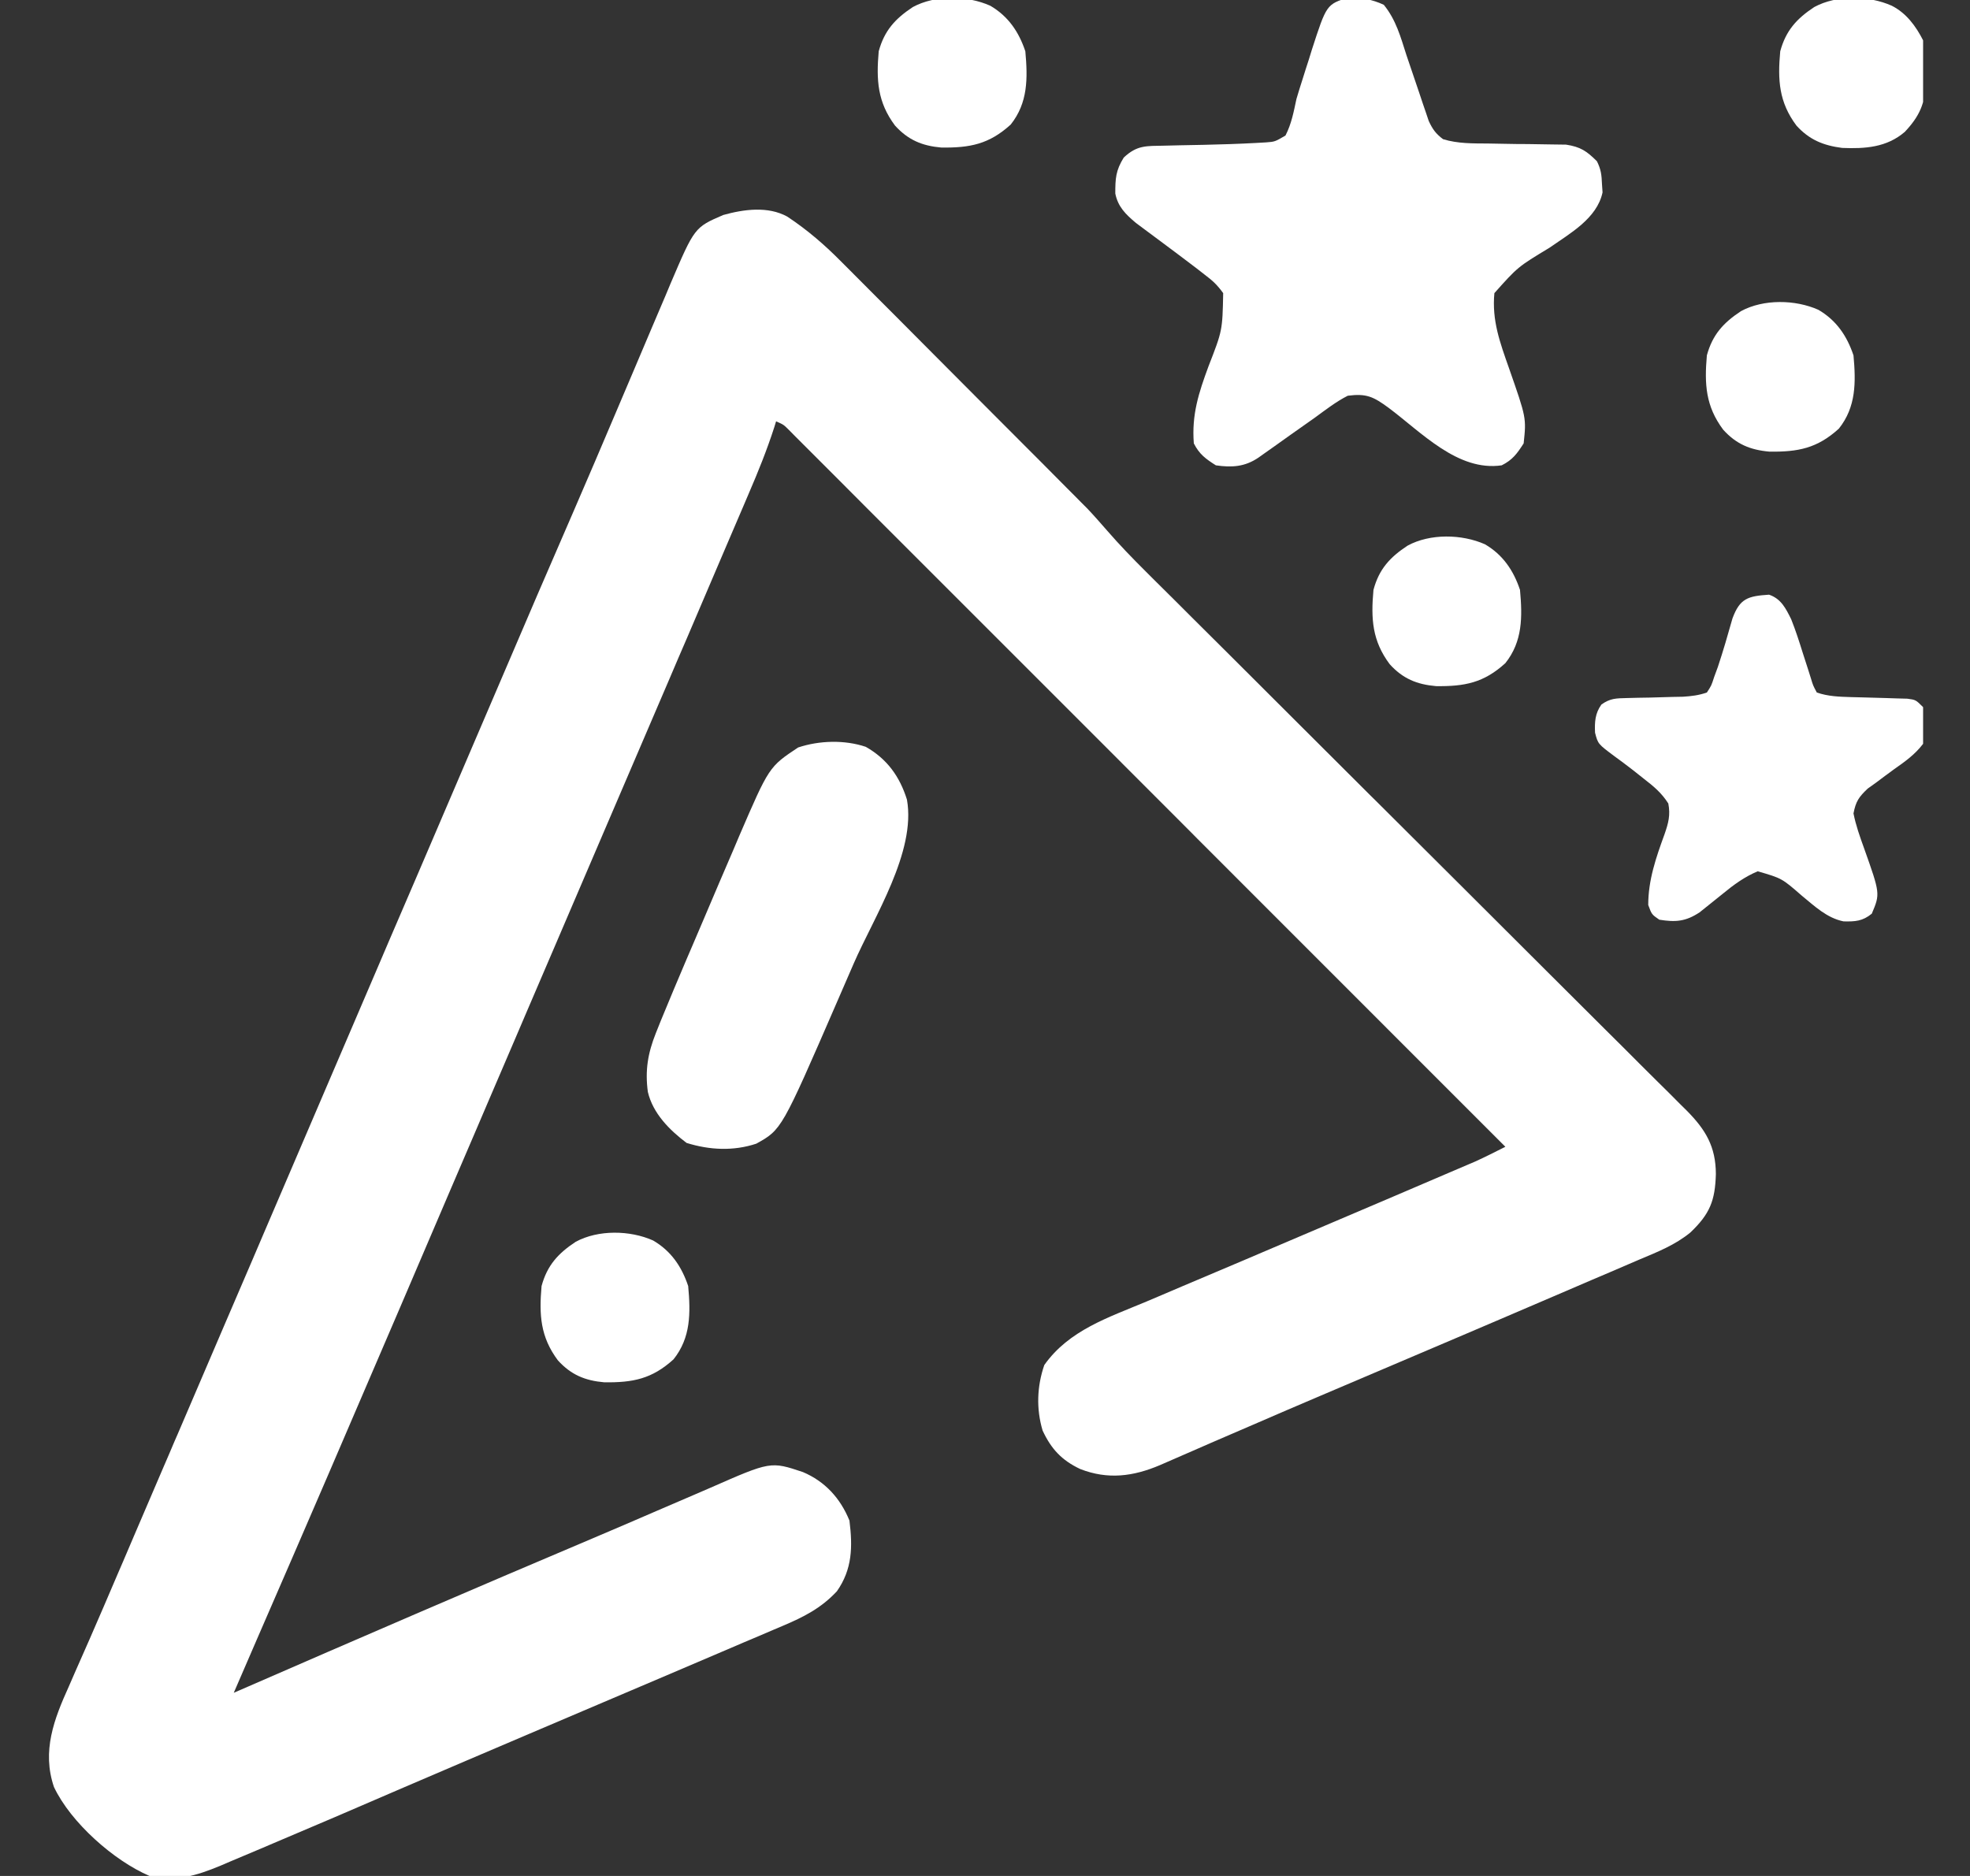
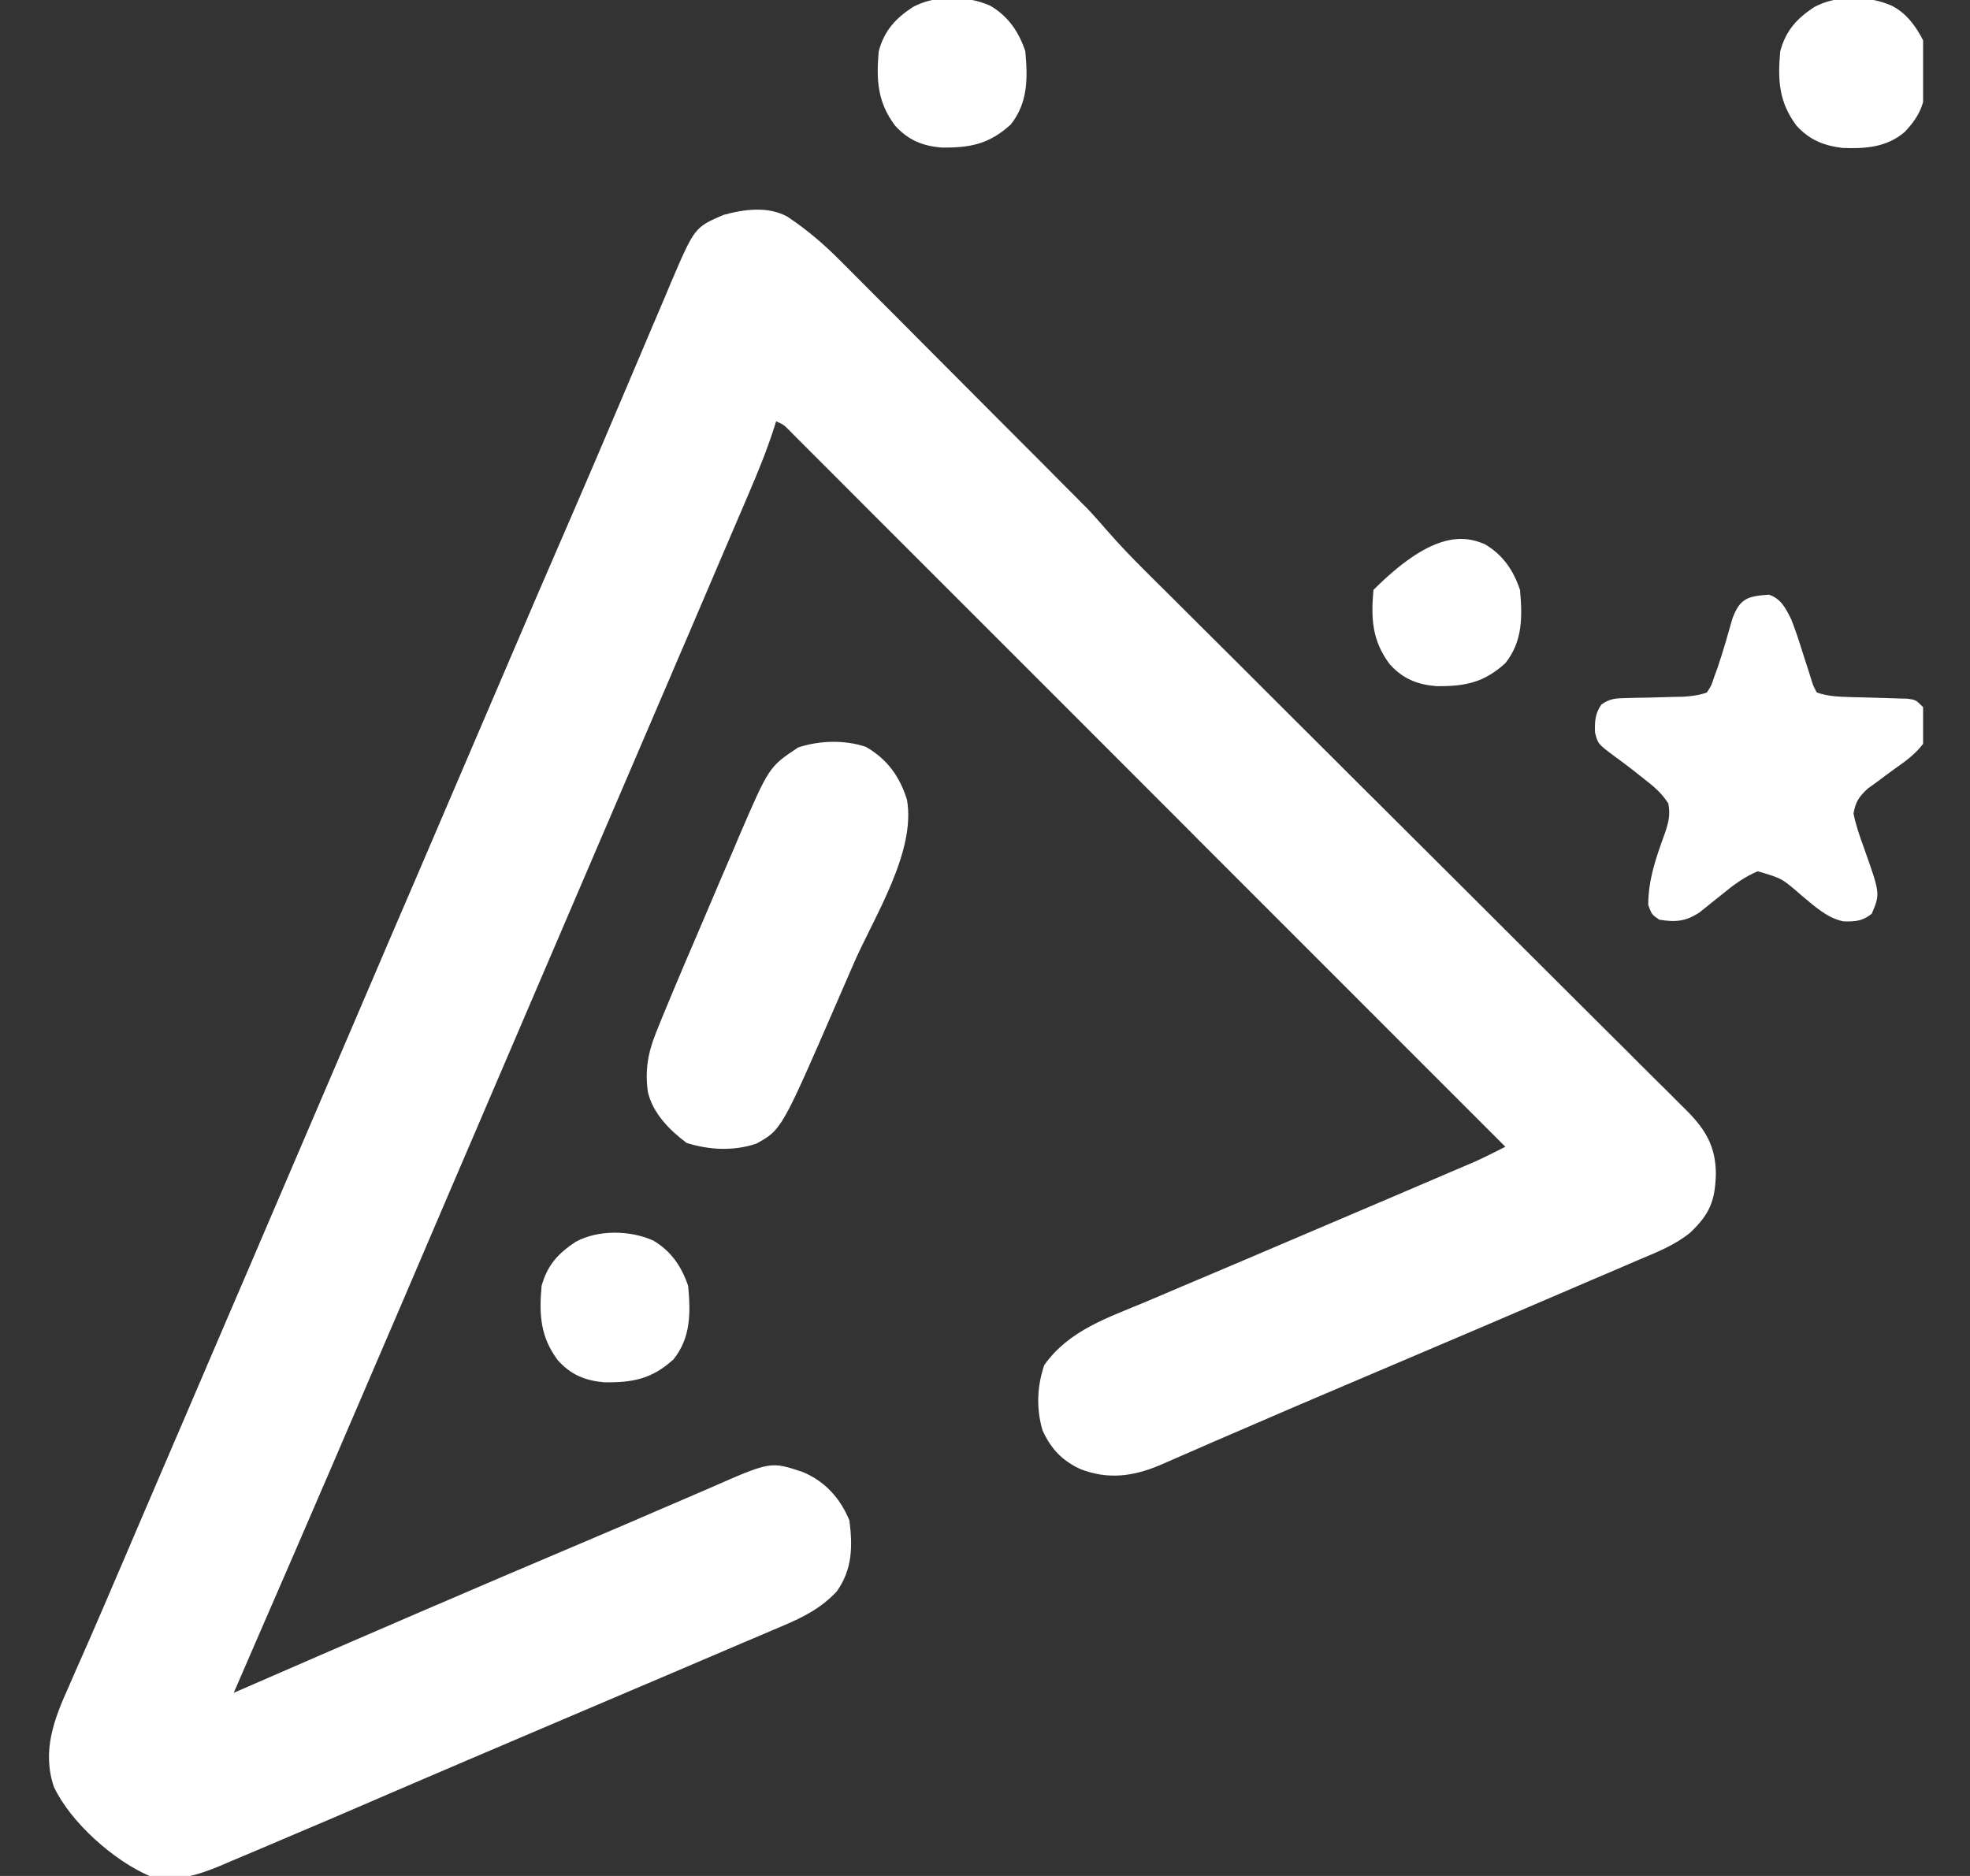
<svg xmlns="http://www.w3.org/2000/svg" width="21" height="20" viewBox="0 0 21 20" fill="none">
  <rect x="0" y="0" width="21" height="20" fill="#333333" stroke="none" />
  <g clip-path="url(#clip0_98_3840)">
    <path d="M8.392 2.309C8.609 2.453 8.793 2.612 8.976 2.798C9.019 2.841 9.019 2.841 9.063 2.885C9.158 2.98 9.252 3.075 9.347 3.17C9.413 3.236 9.479 3.303 9.546 3.369C9.684 3.508 9.822 3.647 9.961 3.786C10.137 3.963 10.314 4.141 10.491 4.318C10.661 4.488 10.83 4.658 11 4.828C11.032 4.86 11.064 4.892 11.097 4.925C11.188 5.016 11.279 5.108 11.37 5.2C11.41 5.24 11.41 5.24 11.451 5.281C11.476 5.306 11.501 5.331 11.527 5.358C11.549 5.379 11.57 5.401 11.592 5.423C11.664 5.499 11.732 5.577 11.801 5.656C11.933 5.808 12.071 5.951 12.213 6.092C12.239 6.118 12.264 6.143 12.29 6.169C12.375 6.254 12.46 6.338 12.545 6.422C12.606 6.483 12.667 6.544 12.728 6.605C12.859 6.735 12.99 6.866 13.121 6.996C13.328 7.203 13.535 7.409 13.742 7.616C14.033 7.906 14.323 8.195 14.613 8.485C14.632 8.503 14.65 8.521 14.669 8.54C14.967 8.838 15.266 9.135 15.565 9.433C15.872 9.739 16.179 10.045 16.485 10.351C16.691 10.556 16.897 10.762 17.103 10.967C17.232 11.094 17.359 11.222 17.487 11.35C17.547 11.409 17.606 11.468 17.665 11.527C17.747 11.607 17.828 11.688 17.908 11.769C17.932 11.793 17.956 11.816 17.98 11.84C18.181 12.043 18.29 12.223 18.291 12.517C18.283 12.801 18.227 12.942 18.019 13.14C17.858 13.272 17.672 13.346 17.481 13.426C17.421 13.452 17.421 13.452 17.36 13.478C17.229 13.535 17.097 13.591 16.965 13.647C16.872 13.687 16.779 13.727 16.686 13.767C16.444 13.871 16.201 13.975 15.958 14.079C15.816 14.139 15.675 14.199 15.534 14.26C15.048 14.467 14.562 14.674 14.075 14.881C13.832 14.984 13.591 15.088 13.349 15.193C13.204 15.255 13.059 15.318 12.913 15.381C12.847 15.41 12.78 15.439 12.714 15.468C12.624 15.508 12.533 15.547 12.443 15.586C12.417 15.597 12.391 15.608 12.365 15.62C12.078 15.742 11.809 15.776 11.516 15.662C11.318 15.569 11.205 15.447 11.114 15.251C11.045 15.02 11.054 14.78 11.132 14.553C11.395 14.181 11.814 14.047 12.221 13.876C12.262 13.858 12.304 13.841 12.346 13.823C12.434 13.785 12.523 13.748 12.611 13.71C12.822 13.621 13.033 13.532 13.244 13.442C13.317 13.411 13.389 13.38 13.462 13.349C13.924 13.153 14.386 12.956 14.847 12.759C14.93 12.723 15.014 12.688 15.097 12.652C15.213 12.602 15.329 12.553 15.445 12.503C15.479 12.489 15.513 12.474 15.548 12.459C15.58 12.446 15.611 12.432 15.644 12.418C15.684 12.401 15.684 12.401 15.726 12.383C15.834 12.334 15.94 12.28 16.047 12.226C15.068 11.247 14.089 10.267 13.11 9.288C12.994 9.172 12.879 9.056 12.763 8.941C12.74 8.918 12.717 8.895 12.694 8.871C12.321 8.498 11.948 8.125 11.576 7.752C11.194 7.37 10.812 6.988 10.429 6.605C10.193 6.369 9.957 6.133 9.721 5.897C9.56 5.735 9.398 5.573 9.236 5.412C9.143 5.318 9.05 5.225 8.956 5.131C8.855 5.03 8.754 4.929 8.653 4.828C8.623 4.798 8.594 4.768 8.563 4.738C8.523 4.697 8.523 4.697 8.481 4.656C8.446 4.621 8.446 4.621 8.411 4.585C8.353 4.527 8.353 4.527 8.273 4.492C8.267 4.513 8.261 4.533 8.254 4.554C8.176 4.796 8.082 5.029 7.981 5.263C7.964 5.303 7.947 5.343 7.929 5.385C7.872 5.518 7.815 5.651 7.758 5.784C7.718 5.878 7.678 5.972 7.637 6.067C7.532 6.314 7.426 6.56 7.321 6.807C7.26 6.948 7.199 7.089 7.139 7.231C6.925 7.73 6.711 8.229 6.497 8.728C6.301 9.185 6.106 9.641 5.91 10.098C5.813 10.325 5.715 10.553 5.617 10.781C5.578 10.872 5.539 10.963 5.5 11.055C5.266 11.601 5.266 11.601 5.207 11.738C5.168 11.829 5.129 11.921 5.09 12.012C4.992 12.239 4.895 12.467 4.797 12.695C4.621 13.106 4.445 13.517 4.269 13.929C3.761 15.115 3.251 16.3 2.736 17.483C2.654 17.671 2.573 17.858 2.492 18.047C2.513 18.038 2.535 18.028 2.557 18.019C3.805 17.475 5.055 16.935 6.31 16.404C6.54 16.306 6.771 16.208 7 16.108C7.131 16.051 7.262 15.995 7.393 15.939C7.451 15.914 7.51 15.889 7.569 15.863C8.215 15.579 8.215 15.579 8.559 15.694C8.795 15.794 8.958 15.973 9.055 16.211C9.09 16.491 9.086 16.73 8.921 16.965C8.752 17.146 8.567 17.239 8.343 17.334C8.295 17.354 8.295 17.354 8.246 17.375C8.139 17.421 8.032 17.467 7.924 17.512C7.848 17.545 7.771 17.578 7.695 17.61C7.488 17.699 7.281 17.787 7.074 17.875C6.859 17.966 6.644 18.058 6.43 18.149C6.165 18.262 5.901 18.375 5.636 18.487C5.193 18.676 4.749 18.865 4.307 19.055C4.264 19.073 4.221 19.092 4.177 19.111C3.975 19.198 3.773 19.285 3.571 19.372C3.355 19.464 3.138 19.557 2.922 19.648C2.864 19.673 2.864 19.673 2.805 19.698C2.688 19.748 2.571 19.797 2.454 19.846C2.419 19.861 2.384 19.876 2.347 19.892C2.097 19.995 1.866 20.068 1.594 20C1.213 19.837 0.753 19.429 0.575 19.051C0.445 18.668 0.576 18.328 0.734 17.979C0.757 17.927 0.779 17.876 0.801 17.825C0.853 17.707 0.905 17.589 0.957 17.471C1.058 17.24 1.157 17.009 1.256 16.777C1.275 16.733 1.294 16.69 1.313 16.645C1.352 16.554 1.39 16.463 1.429 16.373C1.531 16.135 1.633 15.897 1.735 15.659C1.777 15.562 1.819 15.465 1.86 15.367C1.871 15.343 1.881 15.319 1.892 15.294C2.06 14.903 2.227 14.511 2.395 14.12C2.492 13.893 2.59 13.665 2.688 13.438C2.727 13.346 2.766 13.255 2.805 13.164C3.977 10.43 3.977 10.43 4.035 10.293C4.074 10.202 4.113 10.111 4.152 10.019C4.25 9.792 4.347 9.565 4.445 9.338C4.634 8.897 4.823 8.456 5.012 8.014C5.783 6.213 5.783 6.213 6.118 5.442C6.269 5.093 6.419 4.743 6.567 4.393C6.631 4.242 6.695 4.092 6.759 3.941C6.822 3.793 6.885 3.644 6.948 3.495C6.997 3.38 7.046 3.265 7.095 3.15C7.112 3.108 7.13 3.066 7.148 3.023C7.404 2.424 7.404 2.424 7.71 2.292C7.929 2.231 8.186 2.196 8.392 2.309Z" fill="white" />
-     <path d="M14.378 -0.028C14.519 -0.022 14.621 -0.009 14.751 0.051C14.882 0.213 14.929 0.39 14.992 0.586C15.038 0.723 15.085 0.86 15.131 0.996C15.143 1.031 15.154 1.065 15.166 1.101C15.183 1.15 15.183 1.15 15.2 1.2C15.21 1.229 15.22 1.259 15.23 1.289C15.271 1.378 15.305 1.425 15.383 1.484C15.541 1.532 15.699 1.529 15.864 1.53C15.919 1.531 15.975 1.532 16.03 1.533C16.117 1.535 16.203 1.536 16.29 1.536C16.374 1.537 16.458 1.538 16.543 1.54C16.593 1.541 16.643 1.541 16.694 1.542C16.849 1.566 16.913 1.61 17.023 1.719C17.067 1.807 17.073 1.865 17.077 1.963C17.079 1.992 17.081 2.021 17.083 2.051C17.024 2.33 16.733 2.49 16.516 2.642C16.18 2.845 16.18 2.845 15.93 3.125C15.902 3.417 15.99 3.653 16.086 3.926C16.271 4.455 16.271 4.455 16.242 4.727C16.172 4.836 16.124 4.903 16.008 4.961C15.54 5.029 15.154 4.61 14.8 4.346C14.64 4.229 14.566 4.193 14.367 4.219C14.241 4.283 14.13 4.37 14.016 4.453C13.93 4.514 13.844 4.575 13.758 4.635C13.697 4.678 13.637 4.721 13.577 4.764C13.549 4.784 13.521 4.803 13.492 4.824C13.467 4.842 13.442 4.86 13.416 4.878C13.271 4.977 13.132 4.986 12.961 4.961C12.851 4.891 12.785 4.843 12.726 4.727C12.702 4.421 12.778 4.188 12.883 3.904C13.031 3.524 13.031 3.524 13.039 3.125C12.975 3.037 12.929 2.994 12.844 2.93C12.799 2.895 12.799 2.895 12.753 2.859C12.608 2.748 12.462 2.64 12.316 2.531C12.28 2.504 12.244 2.477 12.207 2.45C12.175 2.426 12.142 2.402 12.109 2.377C12 2.285 11.917 2.205 11.889 2.063C11.889 1.903 11.893 1.819 11.979 1.68C12.121 1.546 12.219 1.557 12.411 1.553C12.466 1.552 12.521 1.55 12.577 1.549C12.664 1.547 12.75 1.545 12.837 1.544C13.022 1.54 13.206 1.534 13.391 1.524C13.425 1.522 13.46 1.52 13.496 1.518C13.59 1.511 13.59 1.511 13.703 1.445C13.767 1.321 13.791 1.191 13.82 1.055C13.841 0.985 13.862 0.915 13.885 0.845C13.901 0.793 13.901 0.793 13.918 0.74C13.929 0.705 13.941 0.671 13.952 0.635C13.963 0.599 13.974 0.564 13.985 0.528C14.141 0.047 14.141 0.047 14.378 -0.028Z" fill="white" />
    <path d="M9.229 7.962C9.456 8.091 9.591 8.278 9.668 8.525C9.767 9.081 9.316 9.777 9.101 10.271C9.04 10.41 8.98 10.549 8.92 10.688C8.332 12.043 8.332 12.043 8.062 12.193C7.817 12.274 7.564 12.261 7.319 12.185C7.135 12.046 6.96 11.87 6.906 11.641C6.875 11.411 6.906 11.229 6.991 11.015C7.009 10.97 7.027 10.926 7.045 10.88C7.135 10.661 7.226 10.444 7.319 10.226C7.349 10.156 7.349 10.156 7.38 10.084C7.422 9.985 7.464 9.887 7.506 9.789C7.56 9.663 7.613 9.538 7.666 9.413C7.718 9.292 7.77 9.171 7.822 9.05C7.841 9.005 7.86 8.961 7.879 8.915C8.198 8.175 8.198 8.175 8.508 7.969C8.733 7.894 9.003 7.886 9.229 7.962Z" fill="white" />
    <path d="M18.858 6.34C18.987 6.384 19.036 6.486 19.094 6.602C19.141 6.72 19.18 6.841 19.218 6.963C19.238 7.026 19.258 7.089 19.279 7.152C19.291 7.193 19.291 7.193 19.305 7.235C19.327 7.308 19.327 7.308 19.367 7.383C19.488 7.425 19.606 7.428 19.733 7.432C19.792 7.433 19.792 7.433 19.853 7.435C19.936 7.438 20.02 7.44 20.103 7.442C20.143 7.443 20.182 7.445 20.223 7.446C20.259 7.447 20.296 7.448 20.333 7.449C20.422 7.461 20.422 7.461 20.5 7.539C20.53 7.674 20.529 7.795 20.5 7.93C20.413 8.045 20.305 8.121 20.188 8.203C20.124 8.25 20.06 8.297 19.997 8.345C19.968 8.365 19.939 8.386 19.91 8.407C19.815 8.497 19.783 8.543 19.758 8.672C19.783 8.799 19.826 8.919 19.87 9.041C20.043 9.528 20.043 9.528 19.953 9.741C19.855 9.821 19.776 9.826 19.652 9.823C19.474 9.787 19.344 9.661 19.206 9.548C18.995 9.364 18.995 9.364 18.737 9.289C18.595 9.349 18.482 9.432 18.364 9.529C18.32 9.564 18.276 9.6 18.232 9.635C18.194 9.665 18.156 9.695 18.117 9.727C17.969 9.825 17.861 9.833 17.688 9.805C17.607 9.749 17.607 9.749 17.57 9.648C17.57 9.381 17.653 9.143 17.744 8.893C17.785 8.775 17.808 8.69 17.784 8.566C17.712 8.453 17.63 8.385 17.524 8.303C17.486 8.273 17.447 8.242 17.408 8.211C17.342 8.16 17.276 8.11 17.208 8.061C17.034 7.931 17.034 7.931 17.003 7.811C16.998 7.697 17.003 7.606 17.071 7.511C17.165 7.444 17.228 7.445 17.343 7.442C17.383 7.441 17.422 7.44 17.463 7.439C17.504 7.438 17.545 7.437 17.587 7.437C17.669 7.435 17.75 7.432 17.831 7.43C17.867 7.429 17.904 7.429 17.941 7.428C18.032 7.422 18.109 7.413 18.195 7.383C18.243 7.31 18.243 7.31 18.273 7.217C18.293 7.164 18.293 7.164 18.312 7.111C18.369 6.94 18.419 6.767 18.468 6.593C18.547 6.379 18.633 6.355 18.858 6.34Z" fill="white" />
    <path d="M6.962 13.225C7.154 13.337 7.267 13.504 7.336 13.711C7.362 13.997 7.365 14.26 7.18 14.492C6.95 14.701 6.747 14.741 6.441 14.737C6.235 14.719 6.086 14.656 5.947 14.503C5.76 14.253 5.746 14.018 5.773 13.711C5.833 13.49 5.949 13.363 6.137 13.239C6.377 13.109 6.716 13.115 6.962 13.225Z" fill="white" />
-     <path d="M15.83 5.803C16.021 5.915 16.134 6.082 16.203 6.289C16.229 6.575 16.232 6.838 16.047 7.07C15.818 7.279 15.614 7.319 15.308 7.315C15.103 7.297 14.953 7.235 14.814 7.081C14.627 6.831 14.613 6.596 14.641 6.289C14.7 6.068 14.816 5.941 15.005 5.817C15.244 5.687 15.583 5.693 15.83 5.803Z" fill="white" />
-     <path d="M19.384 3.303C19.576 3.415 19.689 3.582 19.758 3.789C19.784 4.075 19.787 4.338 19.602 4.57C19.372 4.779 19.169 4.819 18.862 4.815C18.657 4.797 18.508 4.735 18.369 4.581C18.182 4.331 18.168 4.096 18.195 3.789C18.255 3.568 18.371 3.441 18.559 3.317C18.799 3.187 19.138 3.193 19.384 3.303Z" fill="white" />
+     <path d="M15.83 5.803C16.021 5.915 16.134 6.082 16.203 6.289C16.229 6.575 16.232 6.838 16.047 7.07C15.818 7.279 15.614 7.319 15.308 7.315C15.103 7.297 14.953 7.235 14.814 7.081C14.627 6.831 14.613 6.596 14.641 6.289C15.244 5.687 15.583 5.693 15.83 5.803Z" fill="white" />
    <path d="M10.556 0.061C10.748 0.173 10.861 0.34 10.93 0.547C10.956 0.833 10.959 1.096 10.774 1.328C10.544 1.537 10.341 1.577 10.034 1.573C9.829 1.555 9.68 1.492 9.541 1.339C9.354 1.089 9.34 0.854 9.367 0.547C9.427 0.326 9.543 0.199 9.731 0.075C9.971 -0.055 10.31 -0.049 10.556 0.061Z" fill="white" />
    <path d="M20.166 0.061C20.32 0.139 20.423 0.278 20.5 0.43C20.526 0.548 20.527 0.66 20.524 0.781C20.525 0.811 20.526 0.841 20.527 0.872C20.525 1.101 20.461 1.24 20.305 1.406C20.112 1.572 19.882 1.587 19.637 1.577C19.436 1.551 19.287 1.49 19.15 1.339C18.963 1.089 18.949 0.854 18.977 0.547C19.037 0.326 19.152 0.199 19.34 0.075C19.58 -0.055 19.919 -0.049 20.166 0.061Z" fill="white" />
  </g>
  <defs>
    <clipPath id="clip0_98_3840">
      <rect width="20" height="20" fill="white" transform="translate(0.5)" />
    </clipPath>
  </defs>
</svg>